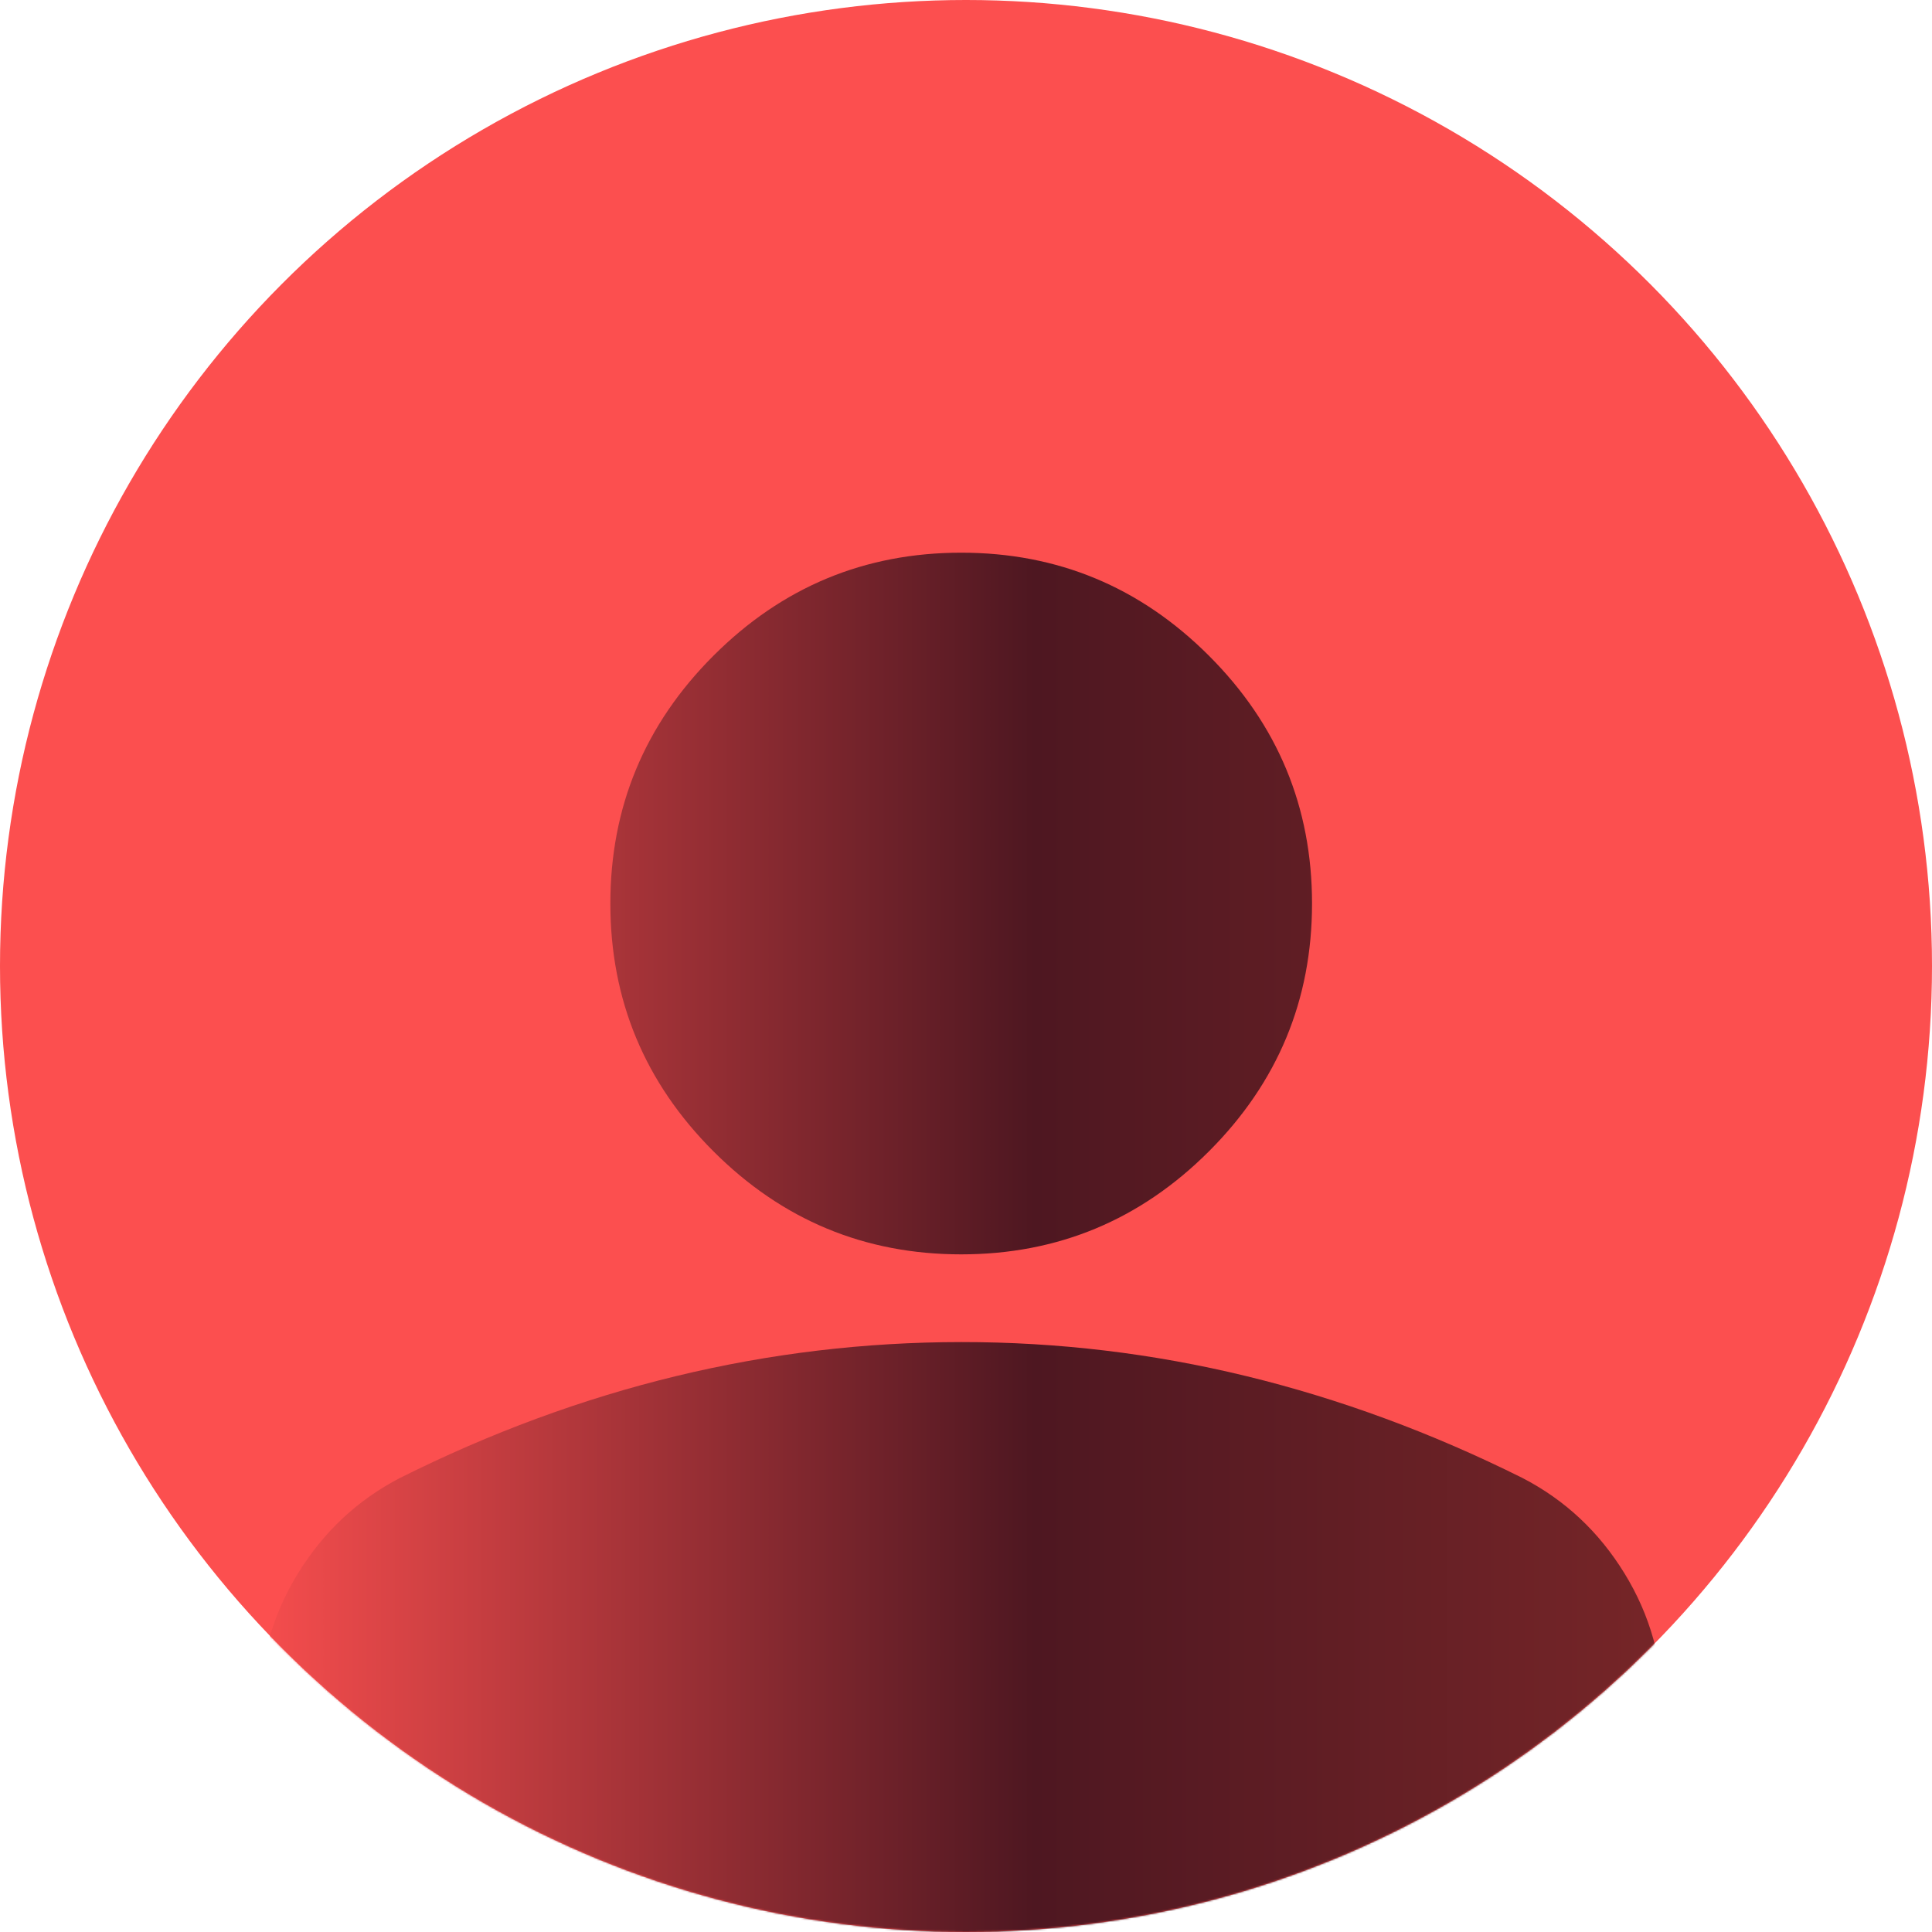
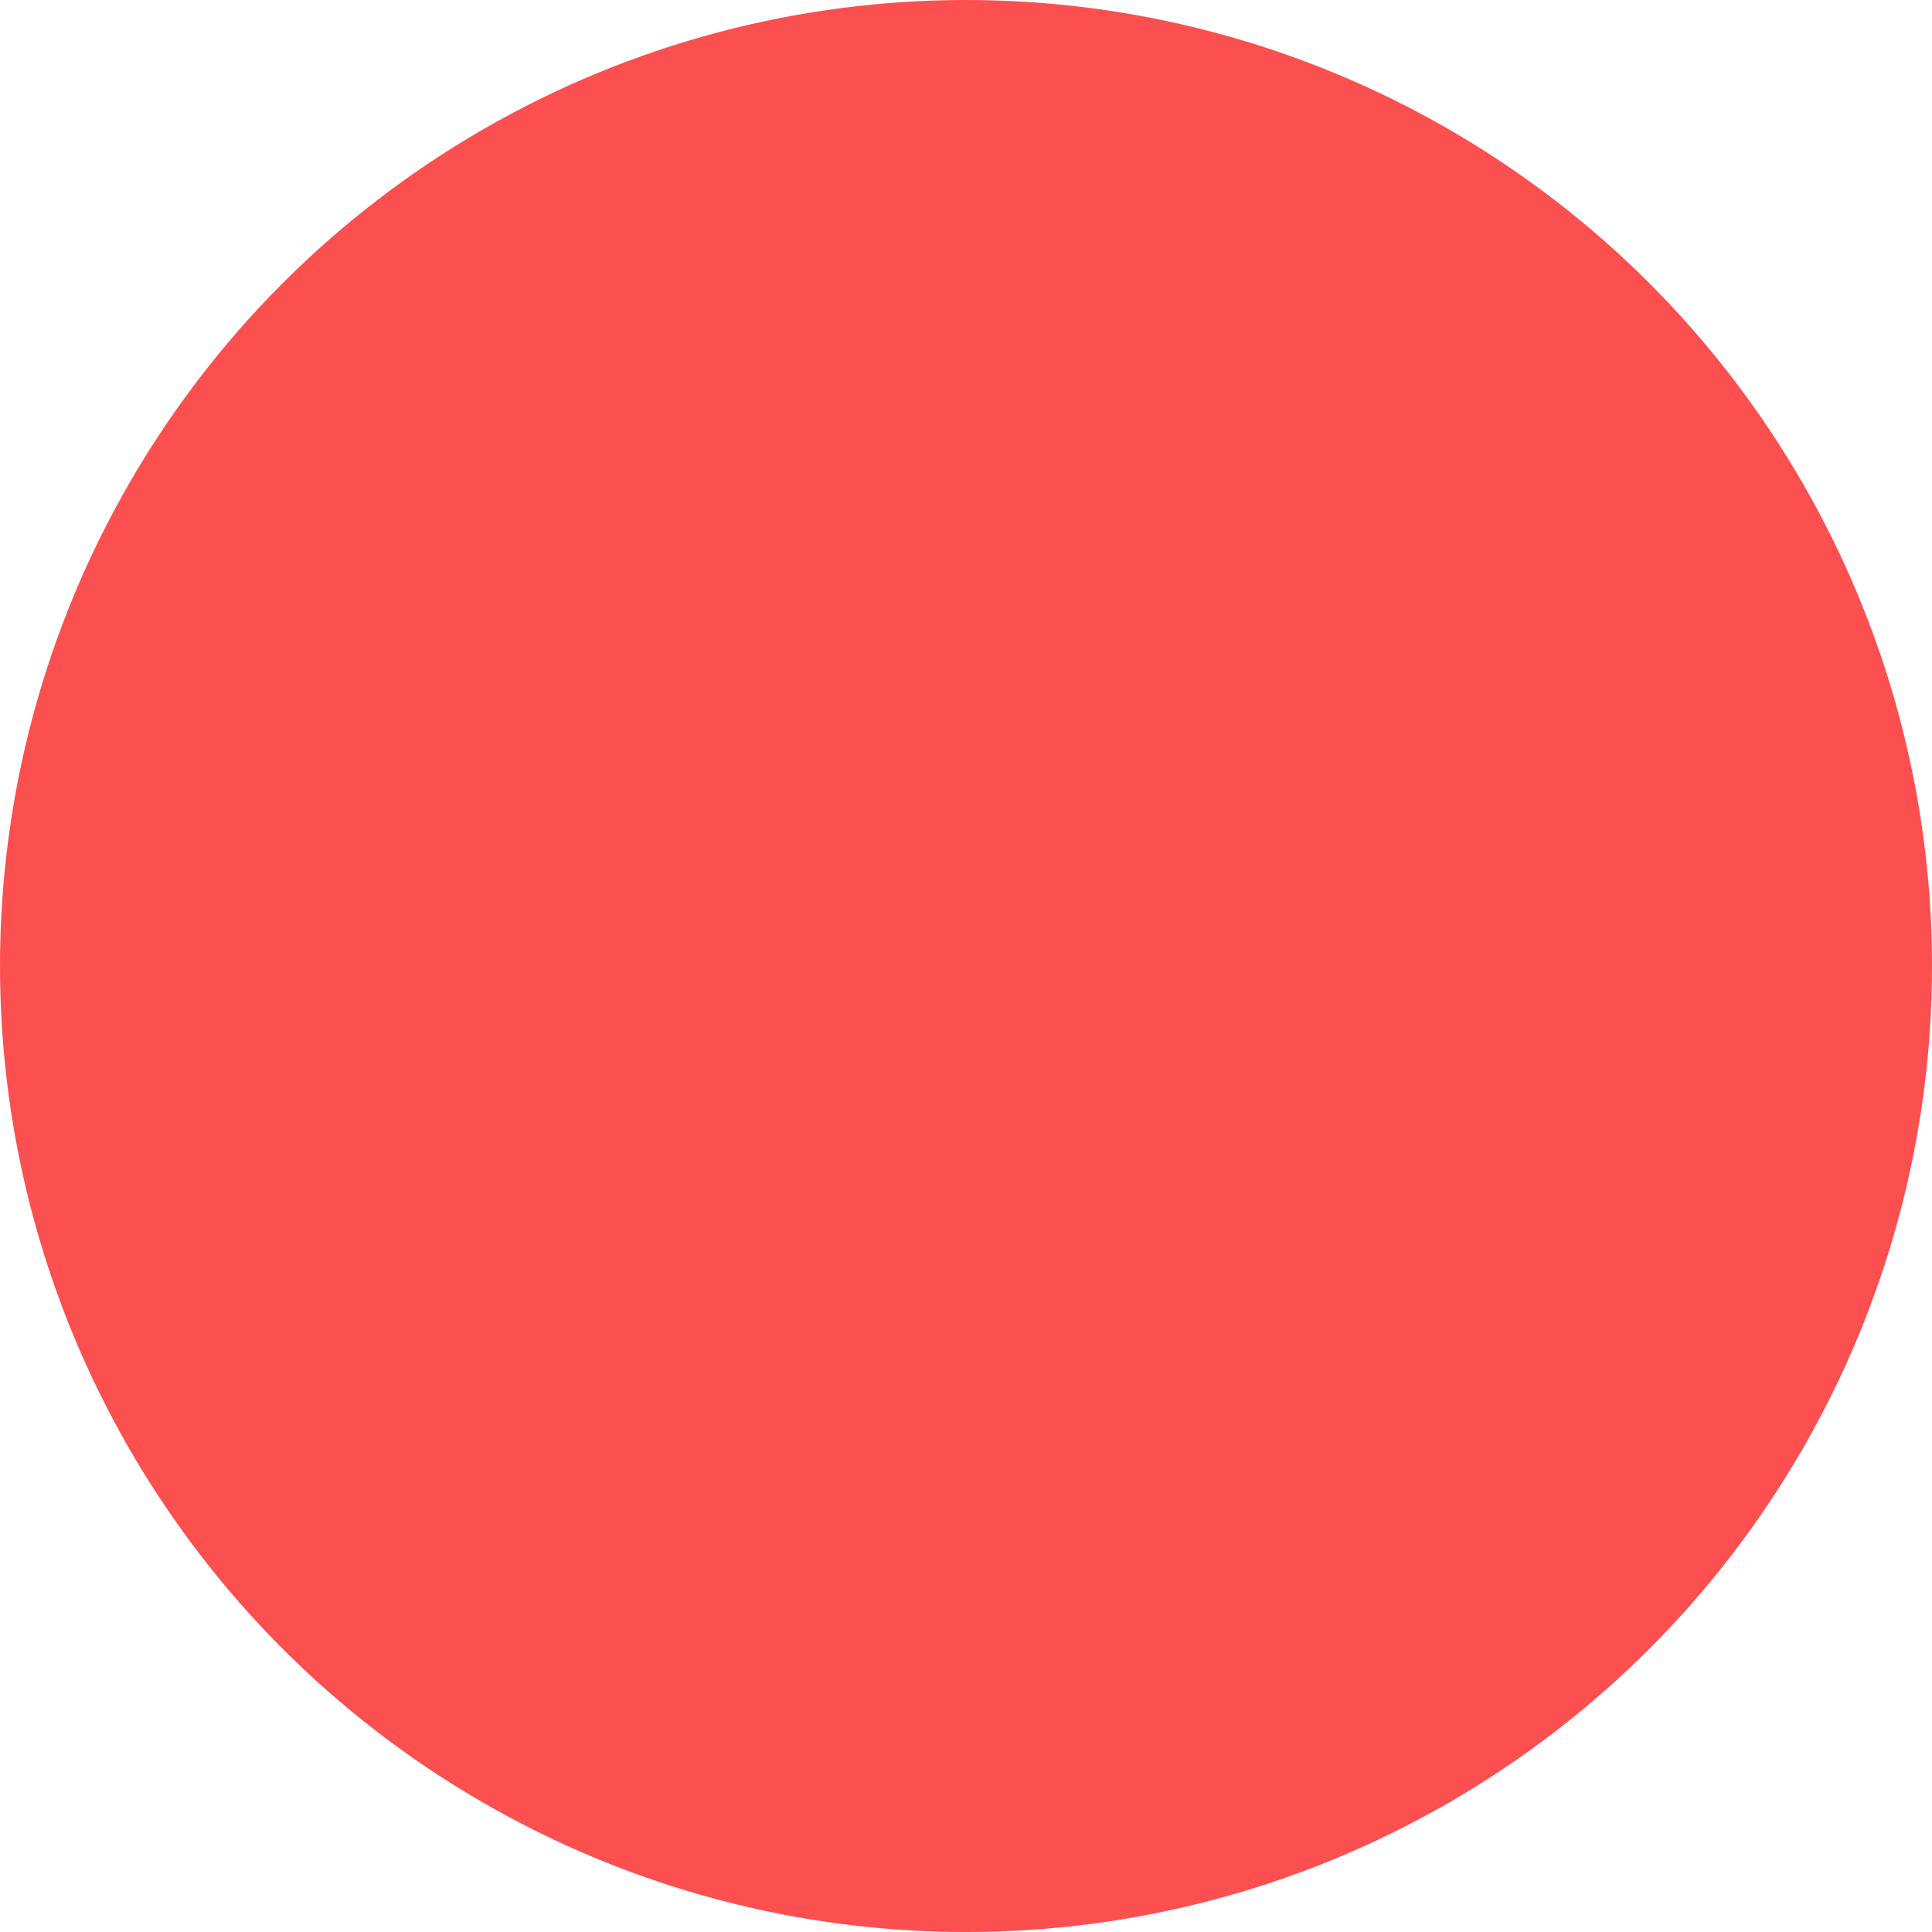
<svg xmlns="http://www.w3.org/2000/svg" width="1080" height="1080" viewBox="0 0 1080 1080" fill="none">
  <g clip-path="url(#clip0_130_92)">
    <circle cx="540" cy="540" r="540" fill="#FC4F4F" />
    <mask id="mask0_130_92" style="mask-type:alpha" maskUnits="userSpaceOnUse" x="0" y="0" width="1080" height="1080">
      <circle cx="540" cy="540" r="540" fill="#FC4F4F" />
    </mask>
    <g mask="url(#mask0_130_92)">
-       <path d="M537.313 701.193C483.381 701.193 437.211 681.99 398.804 643.583C360.397 605.177 341.194 559.007 341.194 505.074C341.194 451.141 360.397 404.971 398.804 366.565C437.211 328.158 483.381 308.955 537.313 308.955C591.246 308.955 637.416 328.158 675.823 366.565C714.229 404.971 733.433 451.141 733.433 505.074C733.433 559.007 714.229 605.177 675.823 643.583C637.416 681.99 591.246 701.193 537.313 701.193ZM145.075 1093.43V956.149C145.075 928.365 152.233 902.837 166.55 879.564C180.866 856.291 199.857 838.51 223.522 826.22C274.187 800.887 325.668 781.897 377.966 769.247C430.265 756.597 483.381 750.256 537.313 750.223C591.246 750.191 644.362 756.532 696.66 769.247C748.959 781.962 800.44 800.953 851.104 826.22C874.802 838.477 893.809 856.258 908.126 879.564C922.443 902.87 929.585 928.398 929.552 956.149V1093.43H145.075Z" fill="url(#paint0_linear_130_92)" />
-     </g>
+       </g>
  </g>
  <defs>
    <linearGradient id="paint0_linear_130_92" x1="36.269" y1="701.194" x2="1039.7" y2="701.194" gradientUnits="userSpaceOnUse">
      <stop offset="0.1" stop-color="#F94E4E" />
      <stop offset="0.54" stop-color="#4E1721" />
      <stop offset="1" stop-color="#832A2A" />
    </linearGradient>
    <clipPath id="clip0_130_92">
      <rect width="1080" height="1080" fill="white" />
    </clipPath>
  </defs>
</svg>